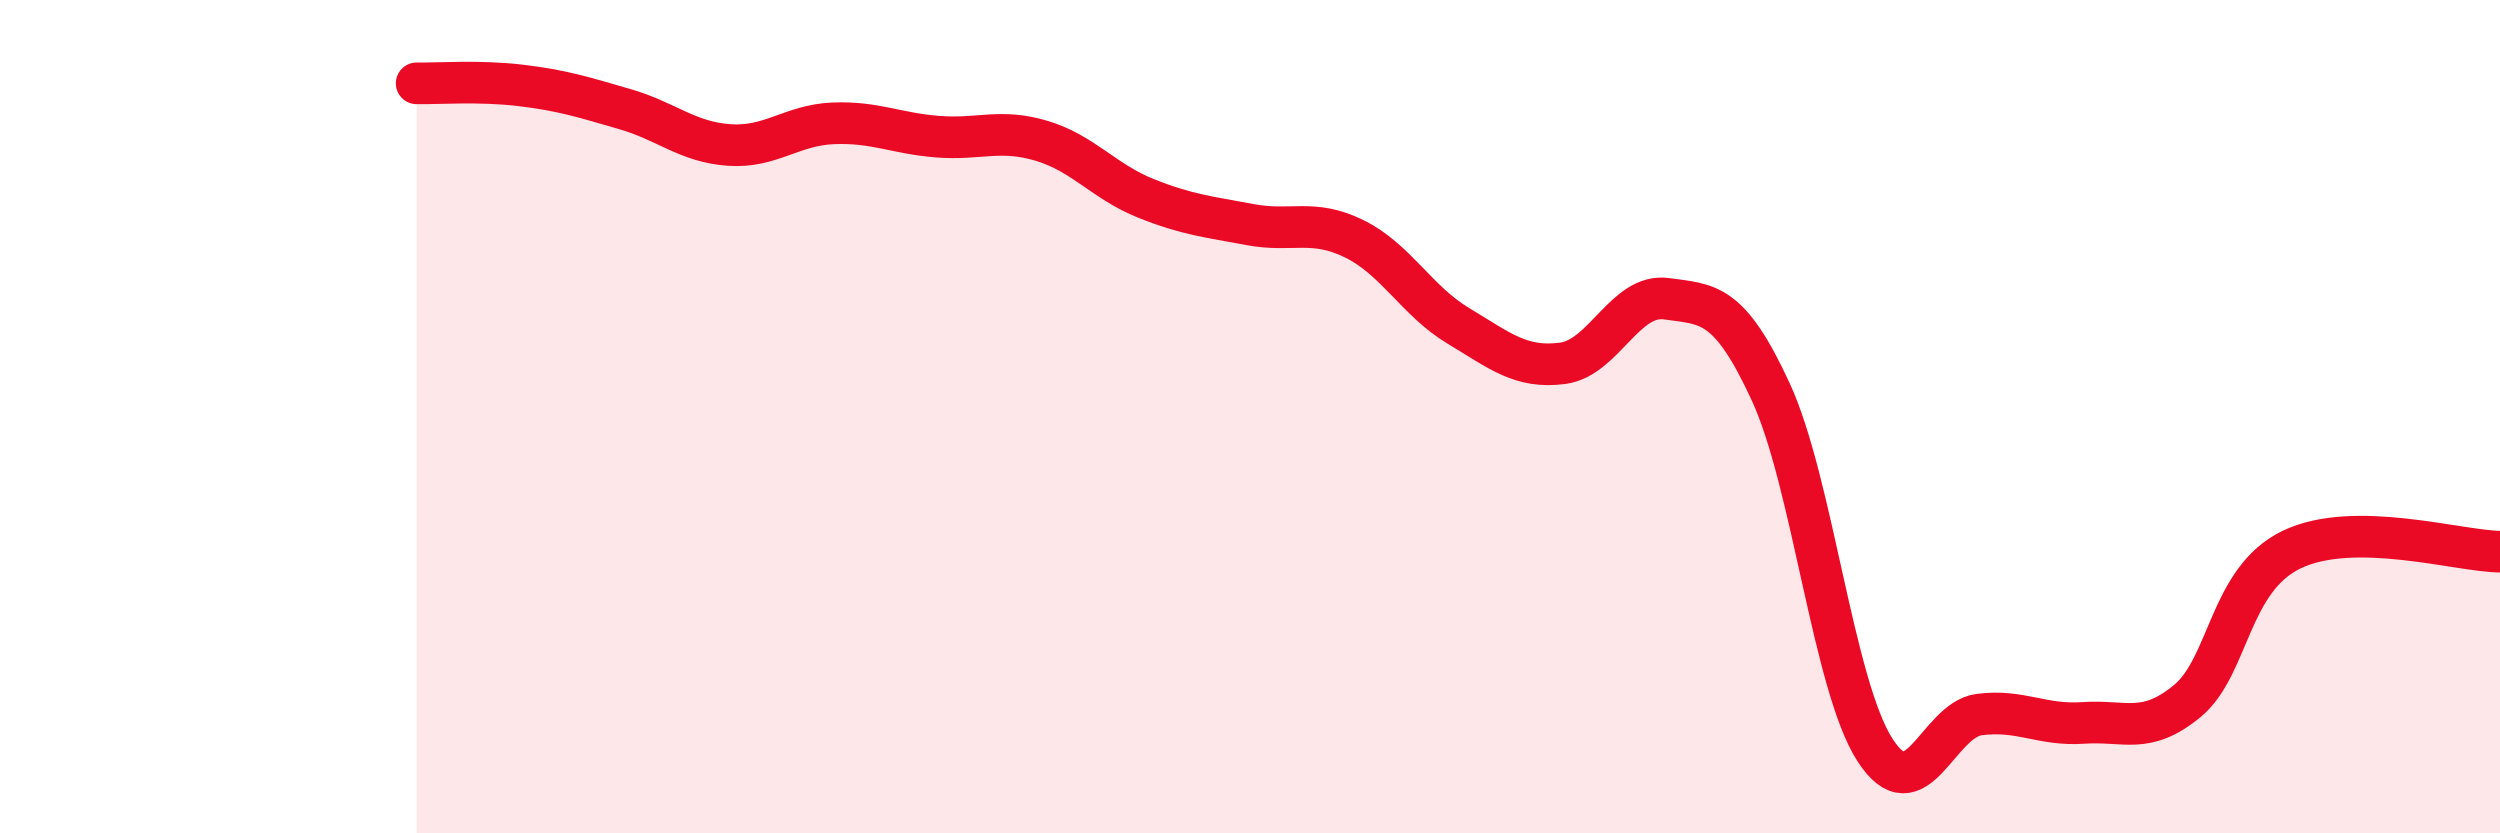
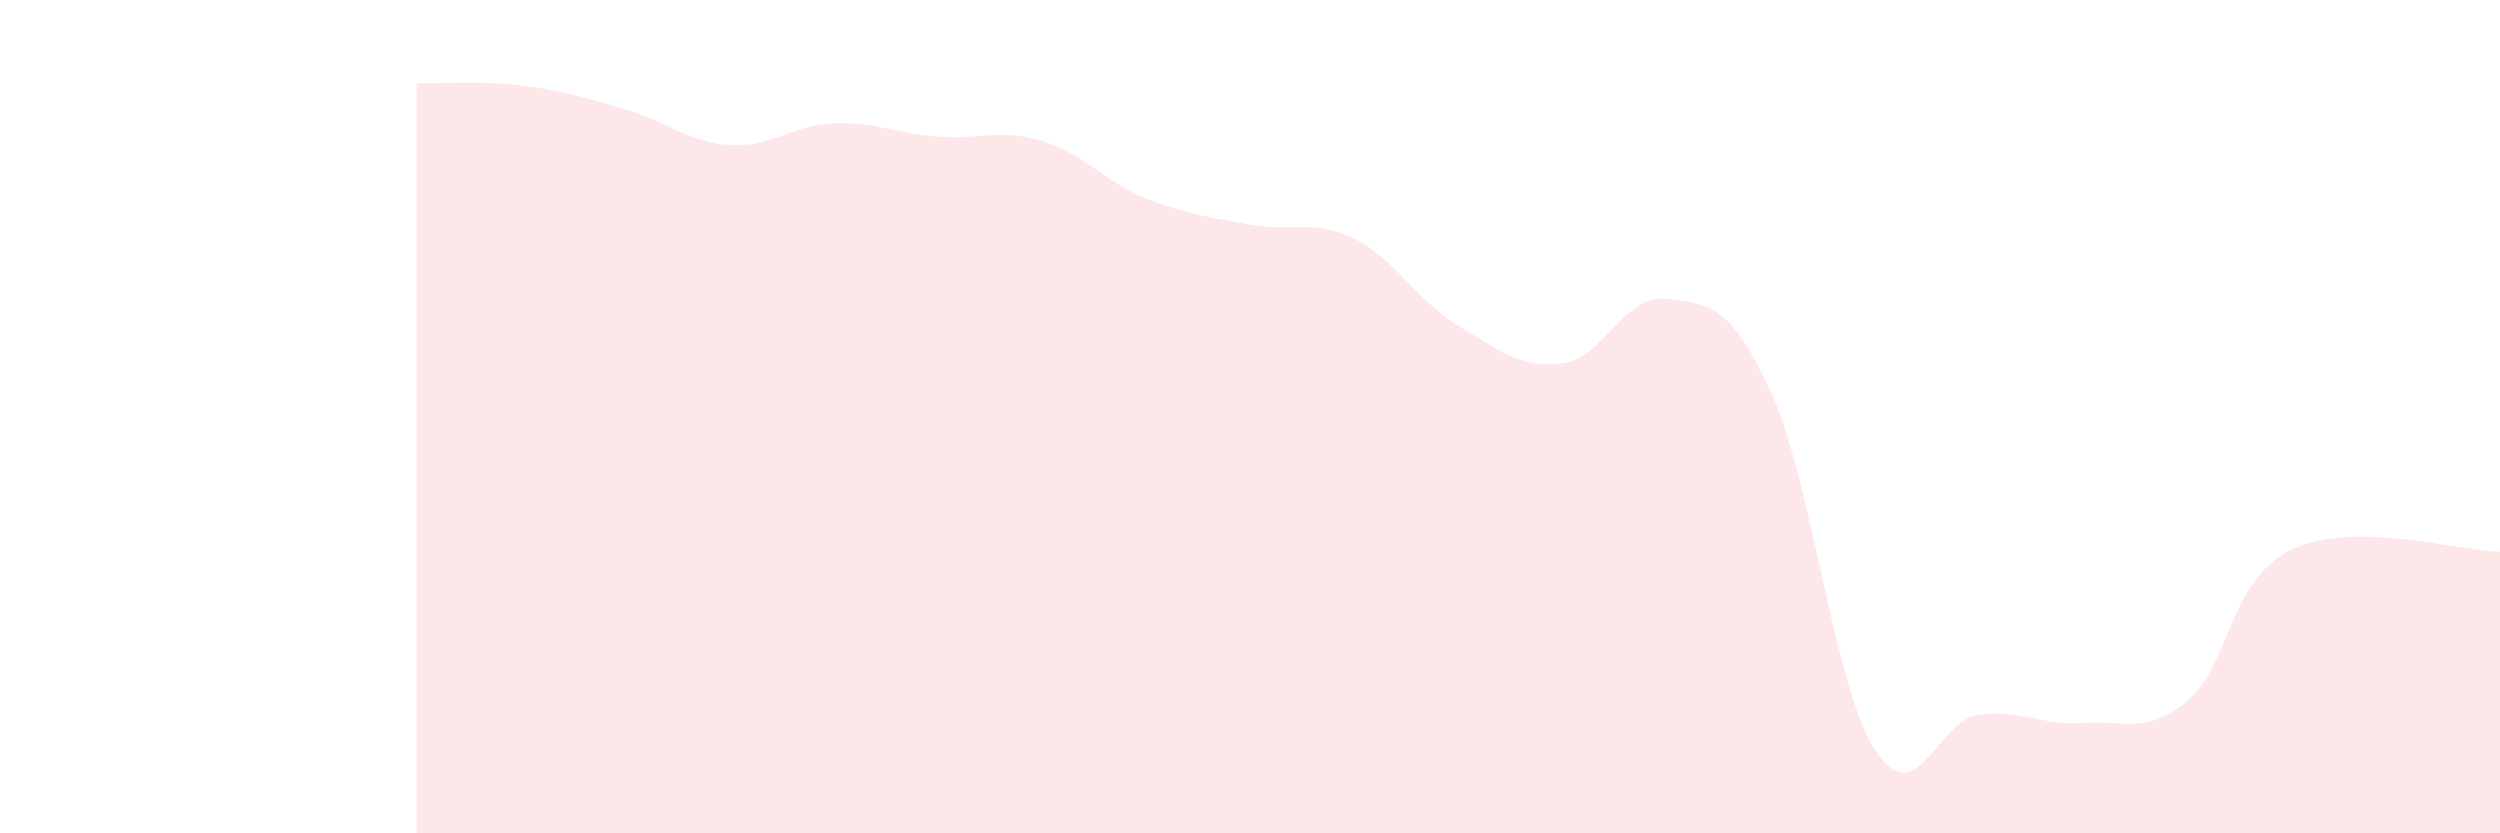
<svg xmlns="http://www.w3.org/2000/svg" width="60" height="20" viewBox="0 0 60 20">
  <path d="M 10,2 C 10.5,2.01 11.5,1.93 12.5,2.05 C 13.5,2.17 14,2.33 15,2.62 C 16,2.91 16.5,3.41 17.5,3.48 C 18.5,3.55 19,3 20,2.96 C 21,2.92 21.5,3.2 22.5,3.28 C 23.5,3.36 24,3.08 25,3.38 C 26,3.68 26.5,4.36 27.5,4.76 C 28.5,5.16 29,5.2 30,5.39 C 31,5.58 31.5,5.24 32.5,5.73 C 33.5,6.22 34,7.22 35,7.82 C 36,8.42 36.5,8.85 37.5,8.72 C 38.5,8.59 39,7.03 40,7.17 C 41,7.31 41.5,7.24 42.5,9.41 C 43.5,11.58 44,16.45 45,18 C 46,19.55 46.5,17.28 47.5,17.15 C 48.5,17.02 49,17.42 50,17.35 C 51,17.28 51.5,17.65 52.5,16.82 C 53.5,15.99 53.5,13.91 55,13.19 C 56.5,12.47 59,13.23 60,13.24L60 20L10 20Z" fill="#EB0A25" opacity="0.1" stroke-linecap="round" stroke-linejoin="round" />
-   <path d="M 10,2 C 10.5,2.01 11.5,1.93 12.5,2.05 C 13.5,2.17 14,2.33 15,2.62 C 16,2.91 16.5,3.41 17.5,3.48 C 18.5,3.55 19,3 20,2.96 C 21,2.92 21.5,3.2 22.5,3.28 C 23.5,3.36 24,3.08 25,3.38 C 26,3.68 26.5,4.36 27.5,4.76 C 28.5,5.16 29,5.2 30,5.39 C 31,5.58 31.5,5.24 32.5,5.73 C 33.5,6.22 34,7.22 35,7.82 C 36,8.42 36.5,8.85 37.5,8.72 C 38.5,8.59 39,7.03 40,7.17 C 41,7.31 41.5,7.24 42.5,9.41 C 43.5,11.58 44,16.45 45,18 C 46,19.55 46.5,17.28 47.5,17.15 C 48.5,17.02 49,17.42 50,17.35 C 51,17.28 51.5,17.65 52.5,16.82 C 53.5,15.99 53.5,13.91 55,13.19 C 56.5,12.47 59,13.23 60,13.24" stroke="#EB0A25" stroke-width="1" fill="none" stroke-linecap="round" stroke-linejoin="round" />
</svg>